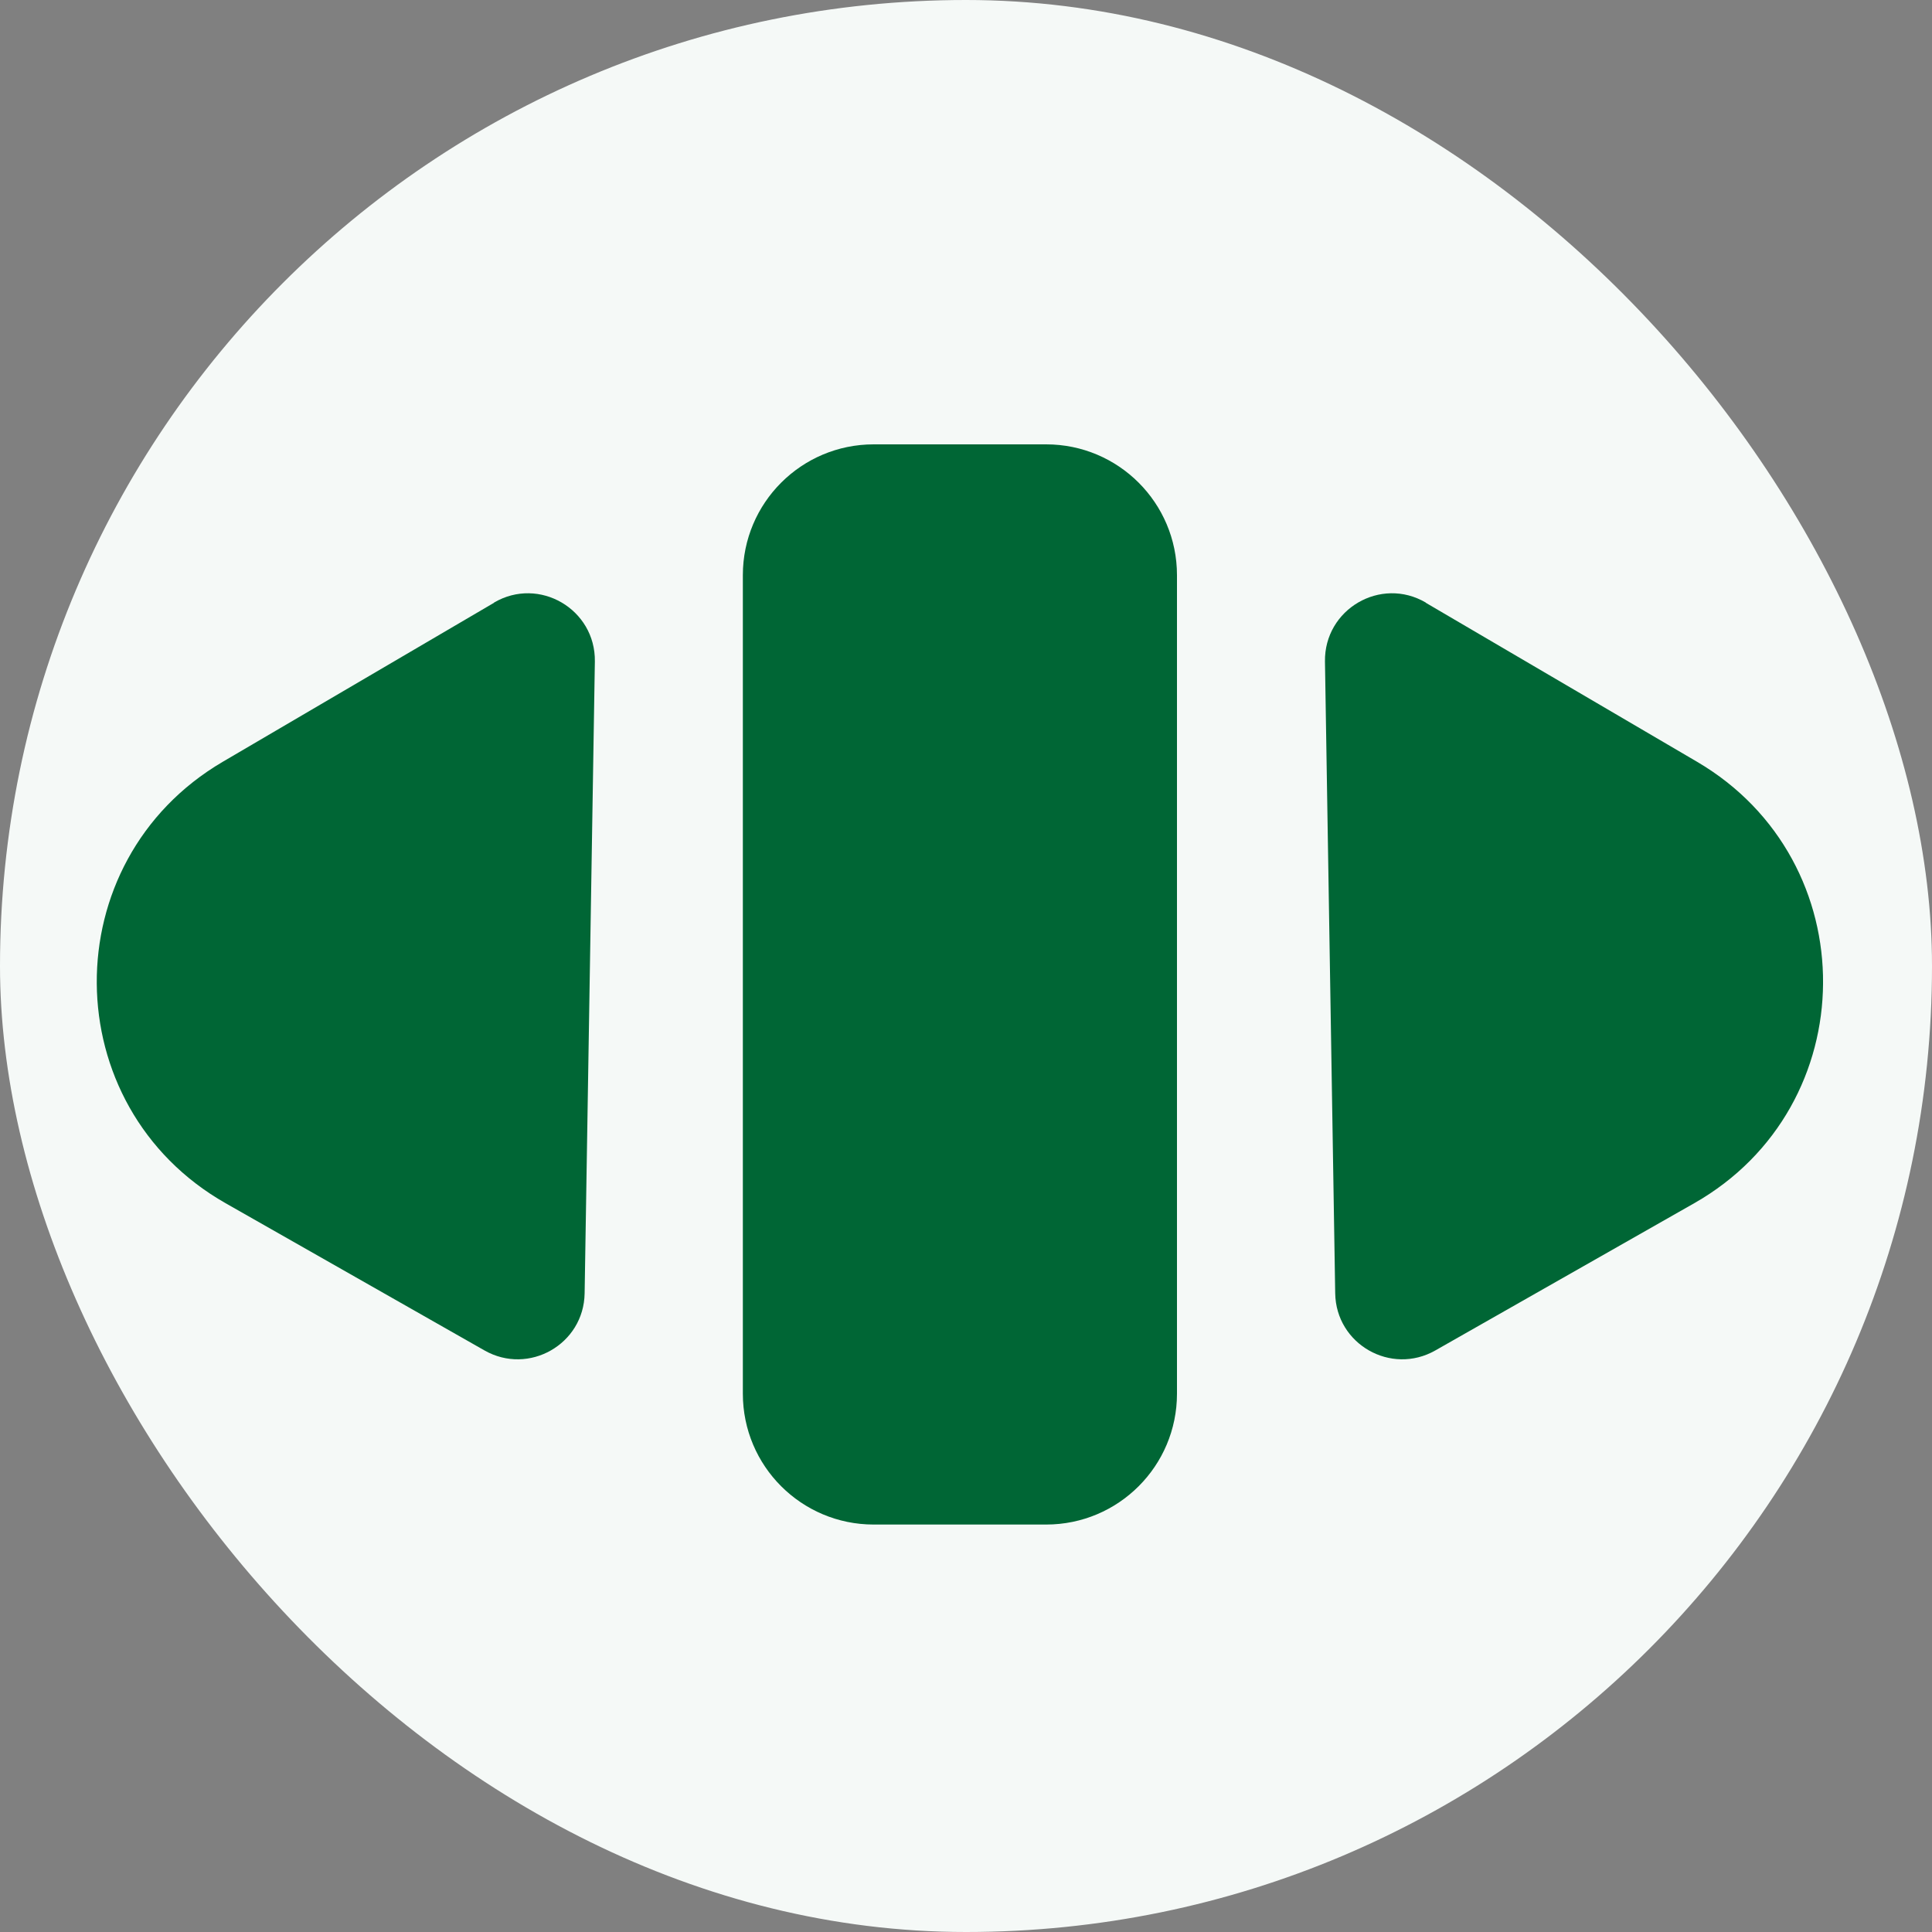
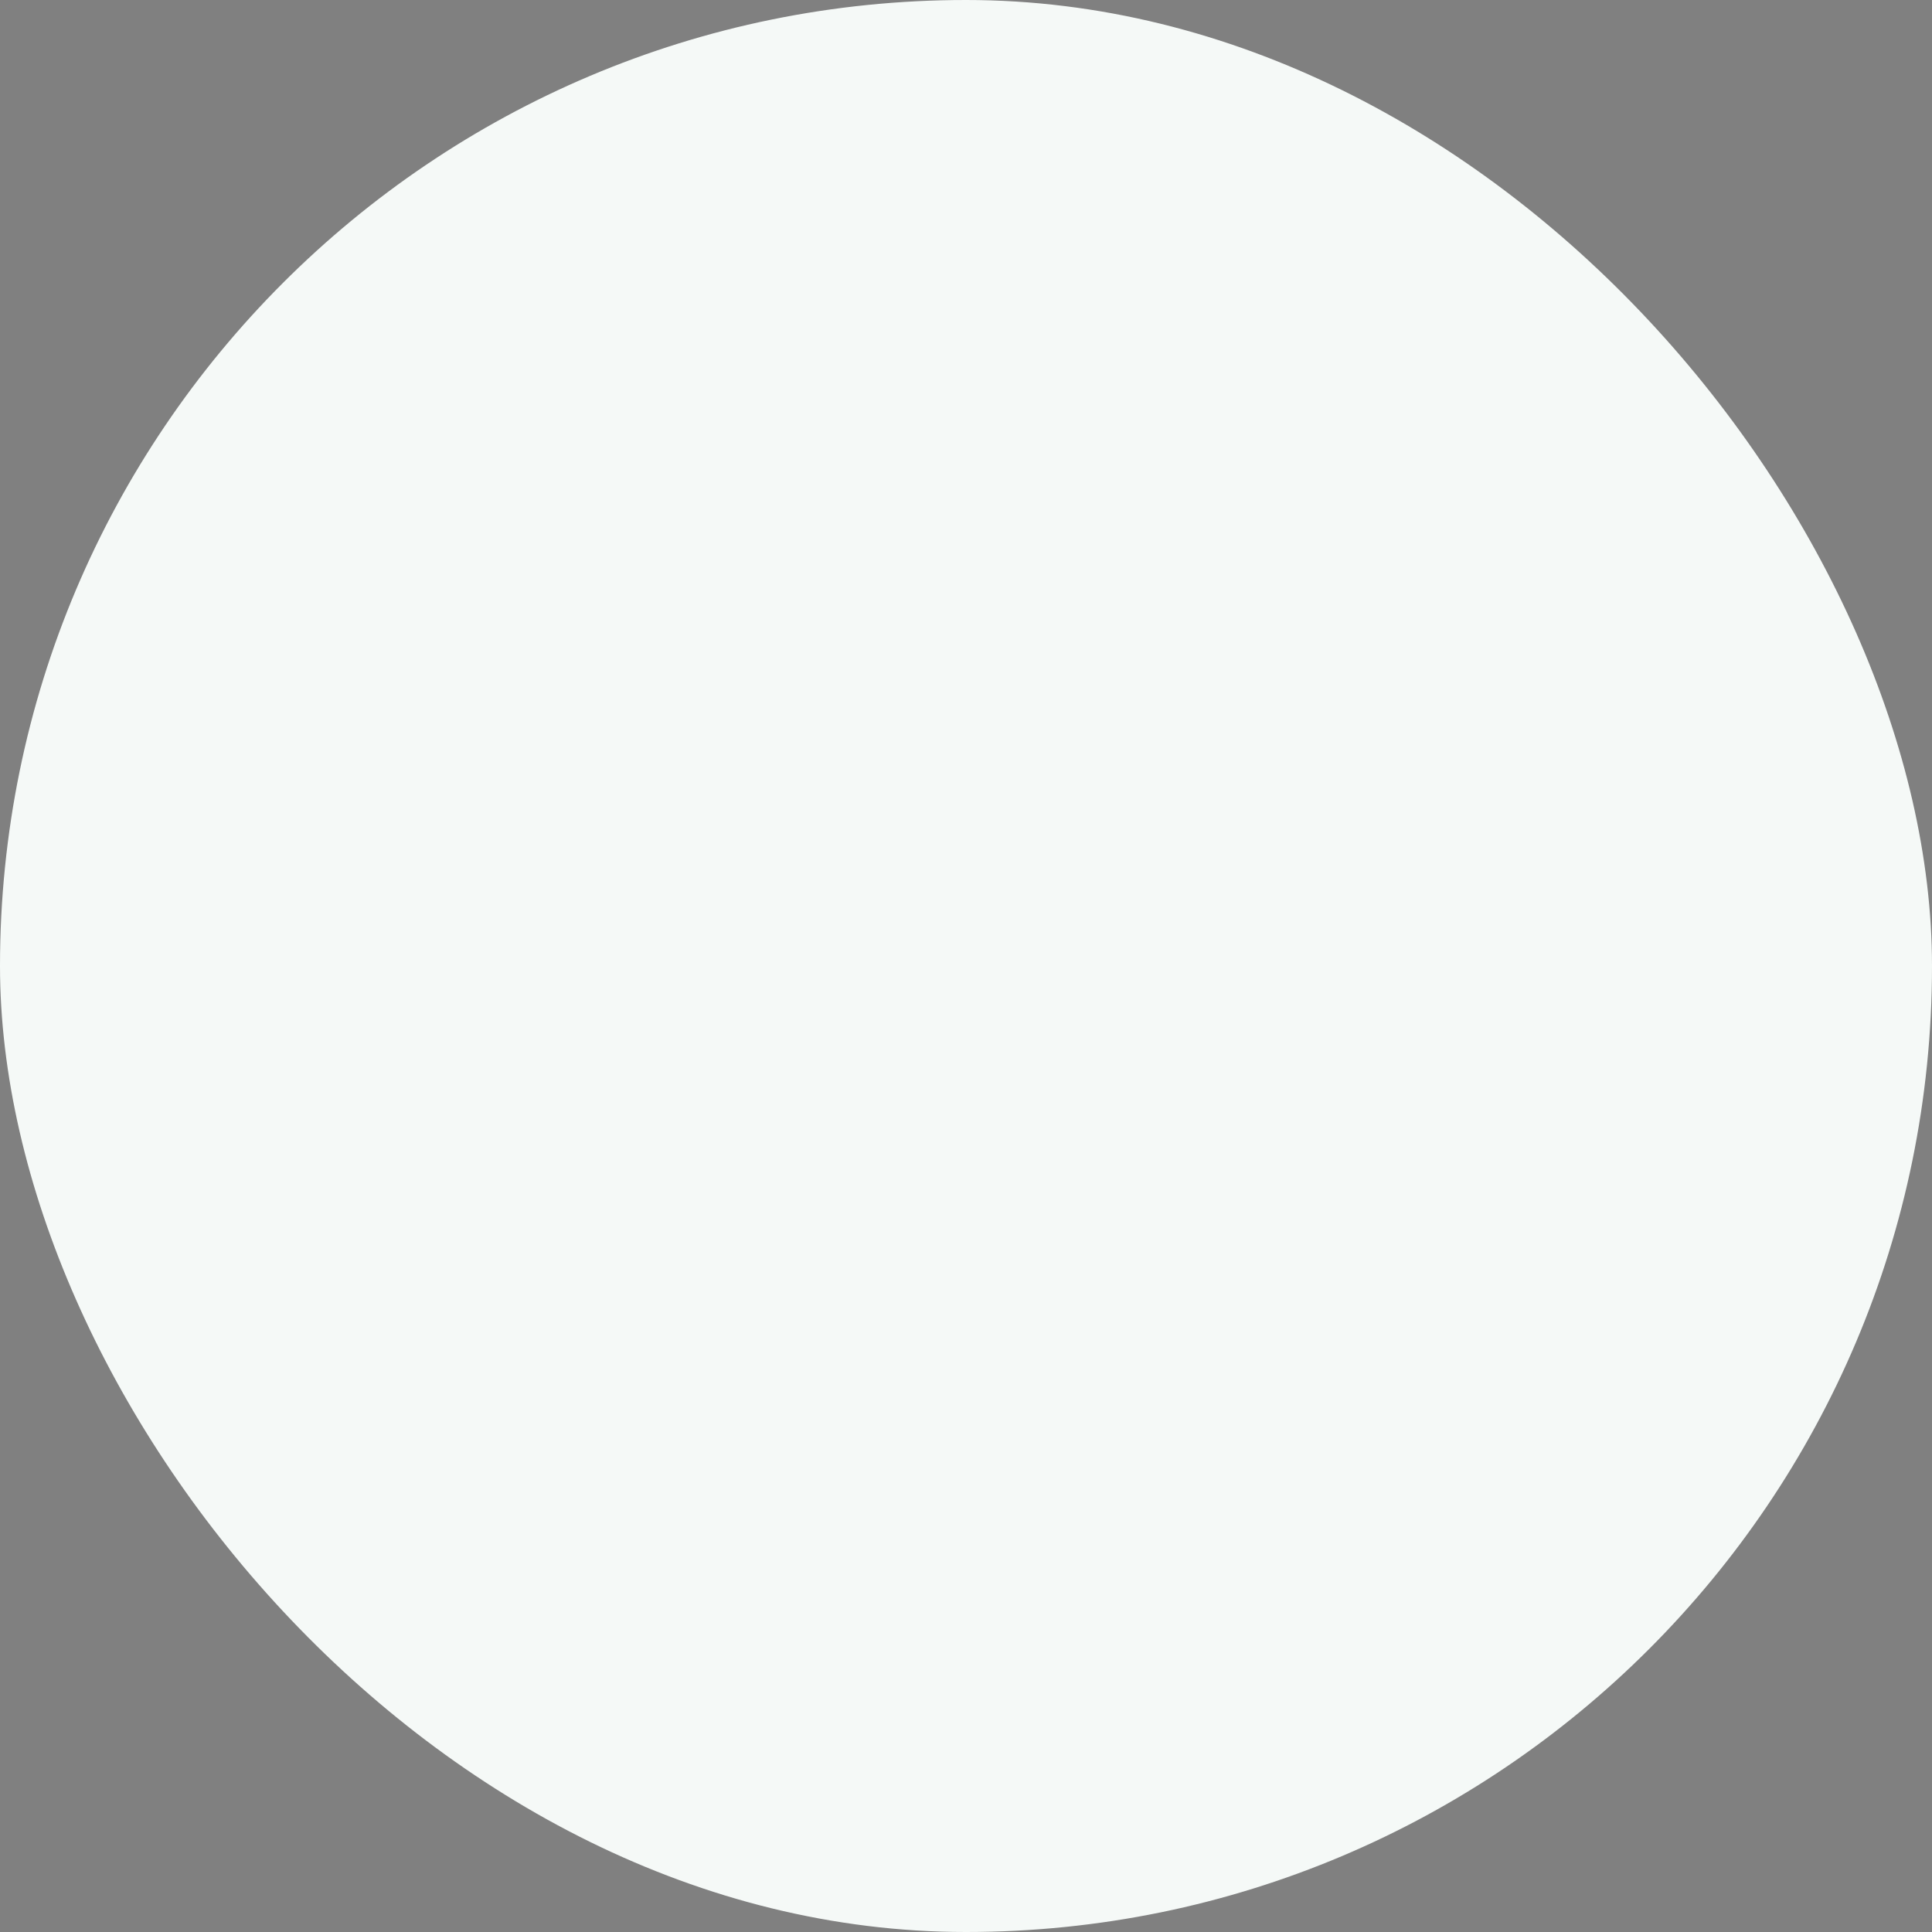
<svg xmlns="http://www.w3.org/2000/svg" width="100" height="100" viewBox="0 0 100 100" fill="none">
  <rect x="0" y="0" width="100" height="100" fill="#808080" stroke="none" />
  <rect width="100" height="100" rx="50" fill="#F5F9F7" />
  <g clip-path="url(#clip0_18_31)">
-     <path d="M54.15 23H45.22C41.481 23 38.45 26.031 38.45 29.77V72.14C38.45 75.879 41.481 78.91 45.22 78.91H54.15C57.889 78.91 60.92 75.879 60.92 72.14V29.77C60.92 26.031 57.889 23 54.15 23Z" fill="#006635" />
-     <path d="M73.8 31.2L87.84 39.43C96.6 44.57 96.52 57.26 87.69 62.28L74.29 69.9C72 71.2 69.15 69.58 69.11 66.94L68.58 34.24C68.54 31.53 71.47 29.82 73.8 31.19V31.2Z" fill="#006635" />
    <path d="M25.57 31.2L11.53 39.43C2.77 44.57 2.85 57.26 11.68 62.28L25.08 69.9C27.37 71.2 30.22 69.58 30.26 66.94L30.79 34.24C30.83 31.53 27.9 29.82 25.57 31.19V31.2Z" fill="#006635" />
  </g>
  <defs>
    <clipPath id="clip0_18_31">
-       <rect width="89.36" height="55.91" fill="white" transform="translate(5 23)" />
-     </clipPath>
+       </clipPath>
  </defs>
</svg>